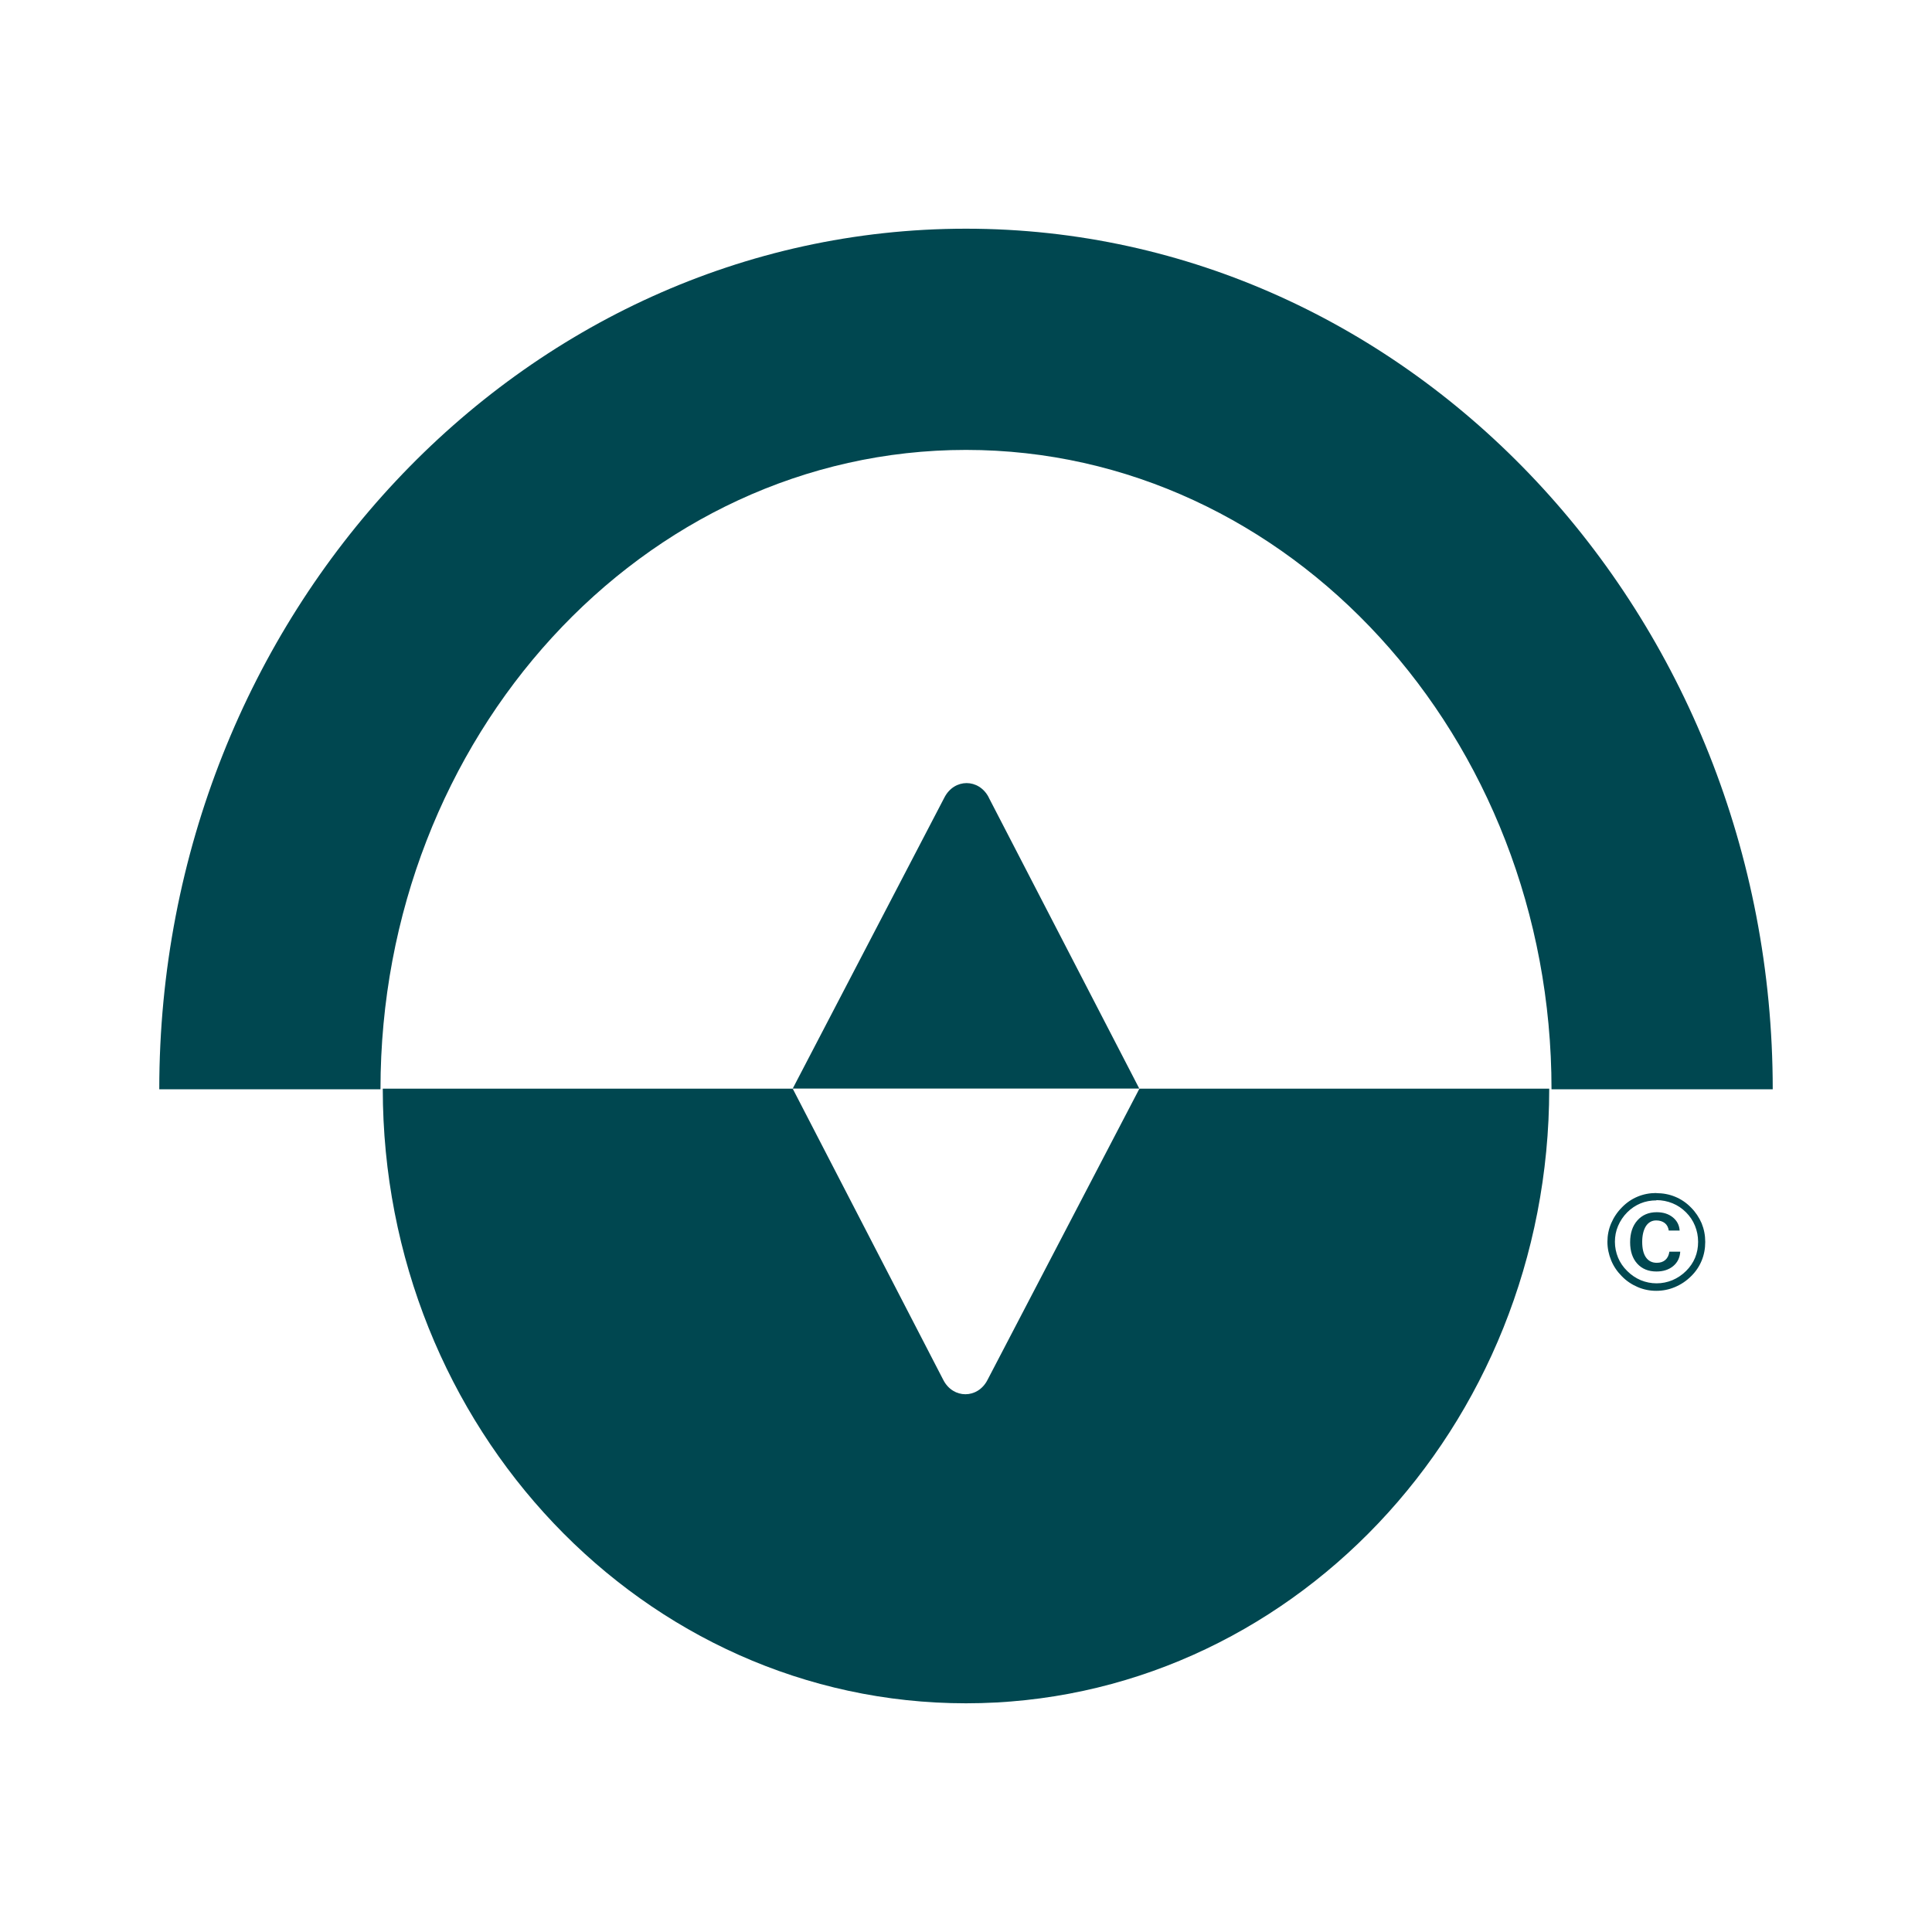
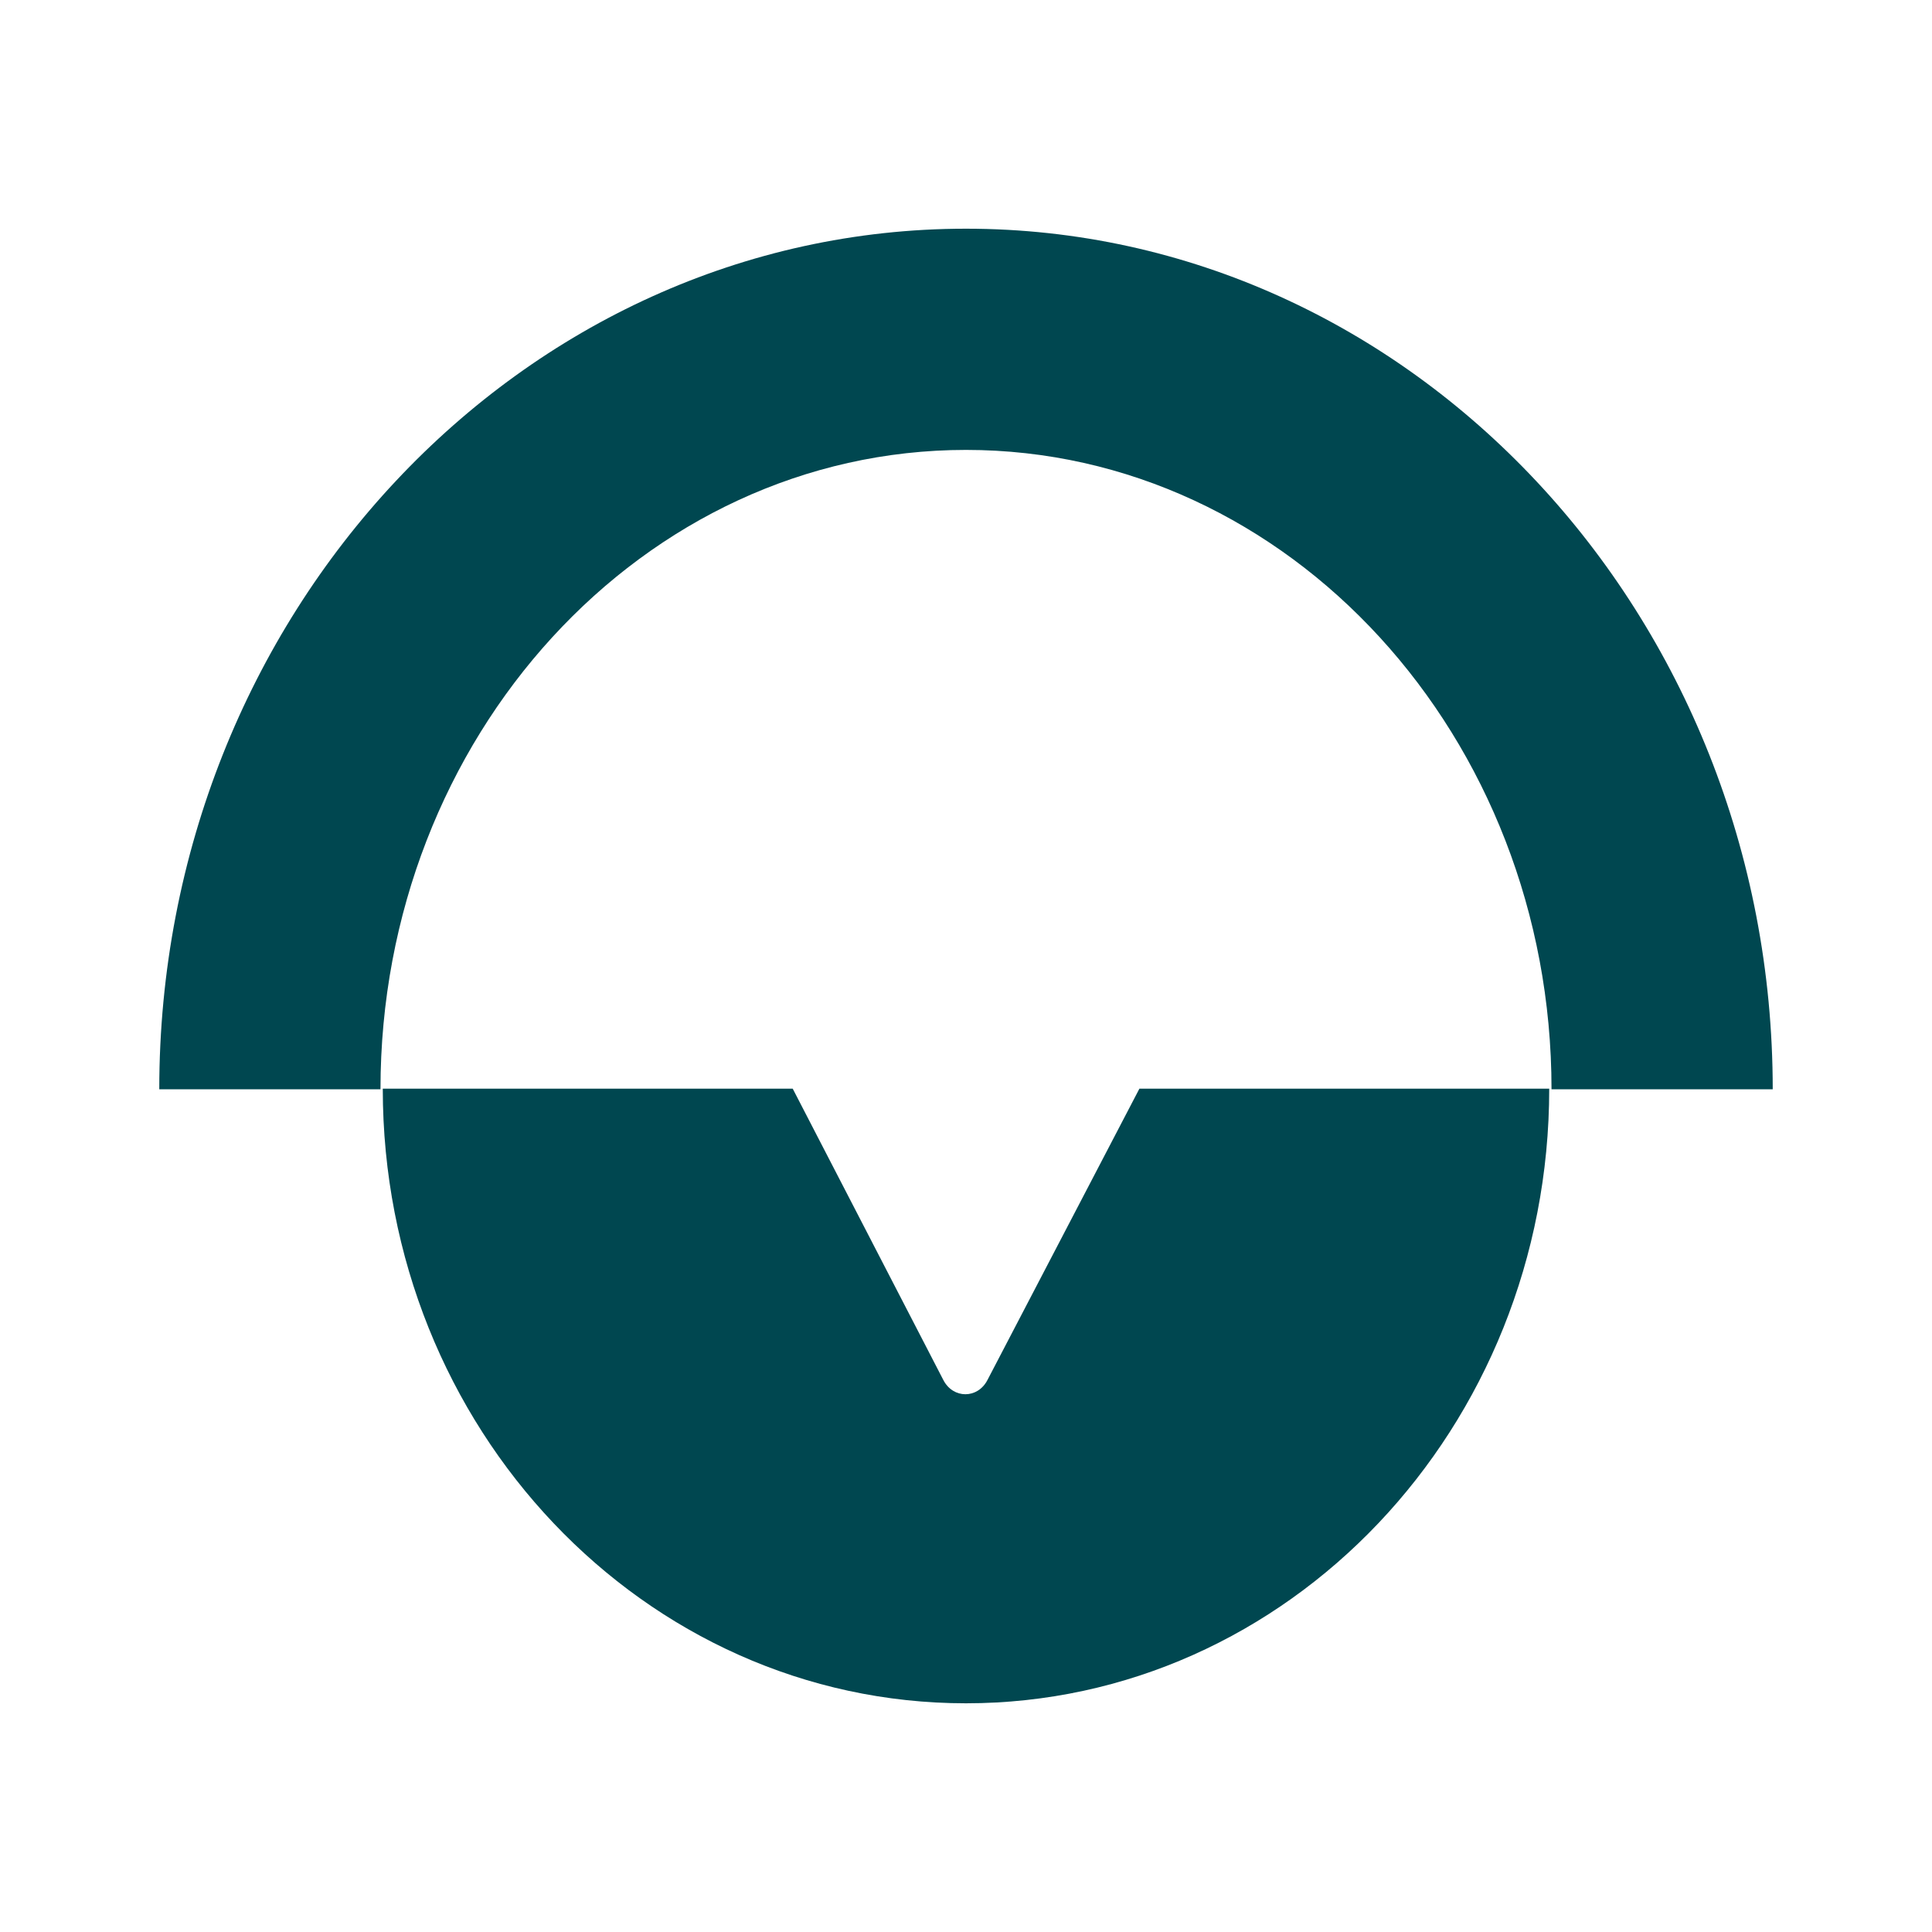
<svg xmlns="http://www.w3.org/2000/svg" id="Layer_1" viewBox="0 0 16 16">
  <defs>
    <style>.cls-1{fill:#004750;}</style>
  </defs>
-   <path class="cls-1" d="M13.717,9.881c.055,0,.108.01.156.03.049.02.093.05.131.089.038.038.067.082.088.13.02.049.03.1.03.155,0,.056-.01.108-.03.156-.02.048-.049.091-.087.128-.039.039-.084.069-.134.09-.05.021-.101.031-.155.031-.053,0-.104-.01-.153-.031s-.093-.05-.131-.089c-.039-.039-.069-.083-.089-.132-.02-.049-.031-.1-.031-.154,0-.053.01-.104.031-.153.021-.049.051-.094.09-.133.038-.039.081-.068.129-.088.048-.02.099-.03.155-.03ZM13.718,9.941c-.047,0-.091.008-.132.025-.041.017-.078.042-.11.074-.033.033-.058.071-.076.113-.018.042-.026.086-.026.131,0,.046.009.089.026.131.017.041.043.079.076.111.033.033.07.058.112.076.042.017.085.026.131.026s.089-.009.131-.026c.042-.018.08-.043.114-.077.032-.032.057-.068.074-.109s.025-.085.025-.132-.009-.091-.026-.133c-.017-.042-.042-.079-.074-.111-.033-.033-.07-.058-.112-.075s-.086-.026-.133-.026ZM13.911,10.191h-.091c-.004-.027-.015-.048-.033-.062s-.042-.022-.071-.022c-.036,0-.064.016-.085.047-.02.032-.031.075-.031.131,0,.055.01.098.031.128.021.03.051.045.09.045.029,0,.053-.008.071-.024.018-.016.029-.039.033-.068h.09c-.003.049-.022.089-.058.119-.036.03-.083.045-.139.045-.067,0-.12-.022-.159-.065-.039-.043-.059-.102-.059-.177,0-.076.02-.136.06-.181.04-.045.093-.068.16-.068.054,0,.098.014.133.042.035.028.054.065.057.109Z" />
  <path class="cls-1" d="M14.681,9.021h-1.832c0-2.92-2.175-5.295-4.849-5.295s-4.849,2.375-4.849,5.295h-1.832c0-3.93,2.997-7.127,6.681-7.127s6.681,3.197,6.681,7.127Z" />
-   <path class="cls-1" d="M8.188,6.604l1.247,2.411h-2.87l1.257-2.412c.082-.157.284-.157.366,0Z" />
  <path class="cls-1" d="M12.83,9.016c0,2.81-2.163,5.09-4.83,5.09s-4.83-2.28-4.83-5.09h3.395l1.247,2.412c.081.158.285.158.366,0l1.258-2.412h3.395Z" />
</svg>